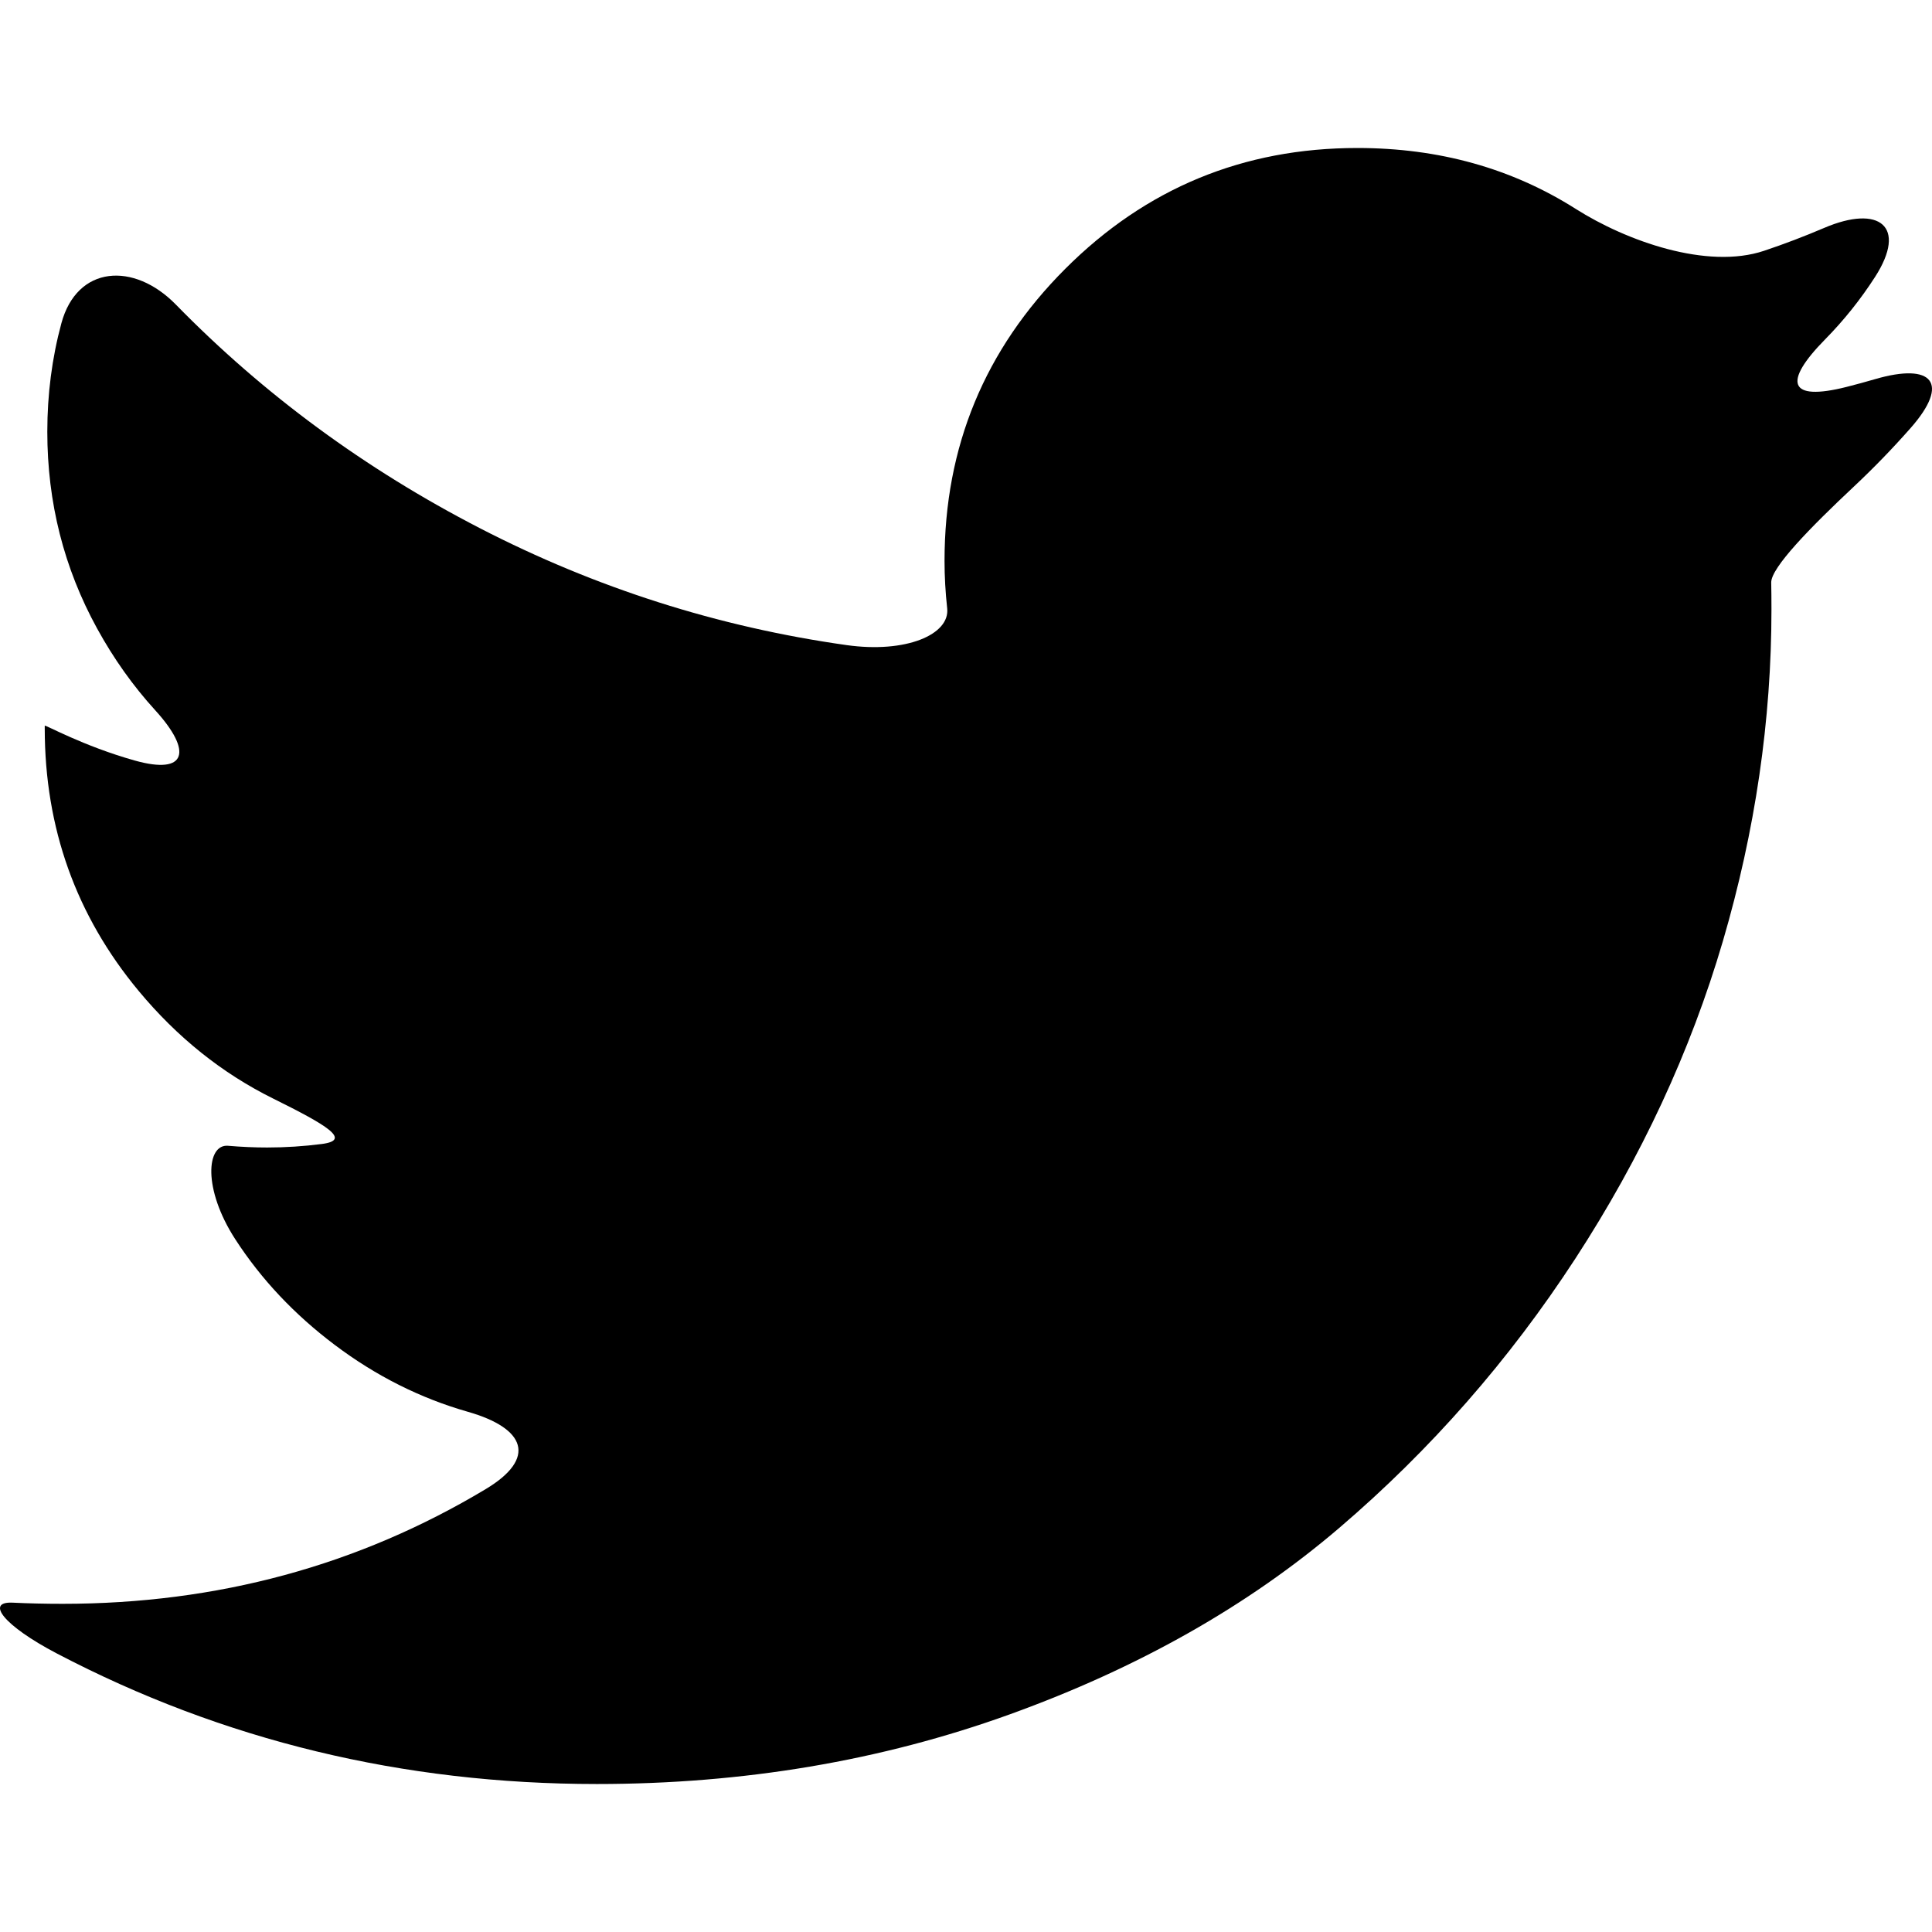
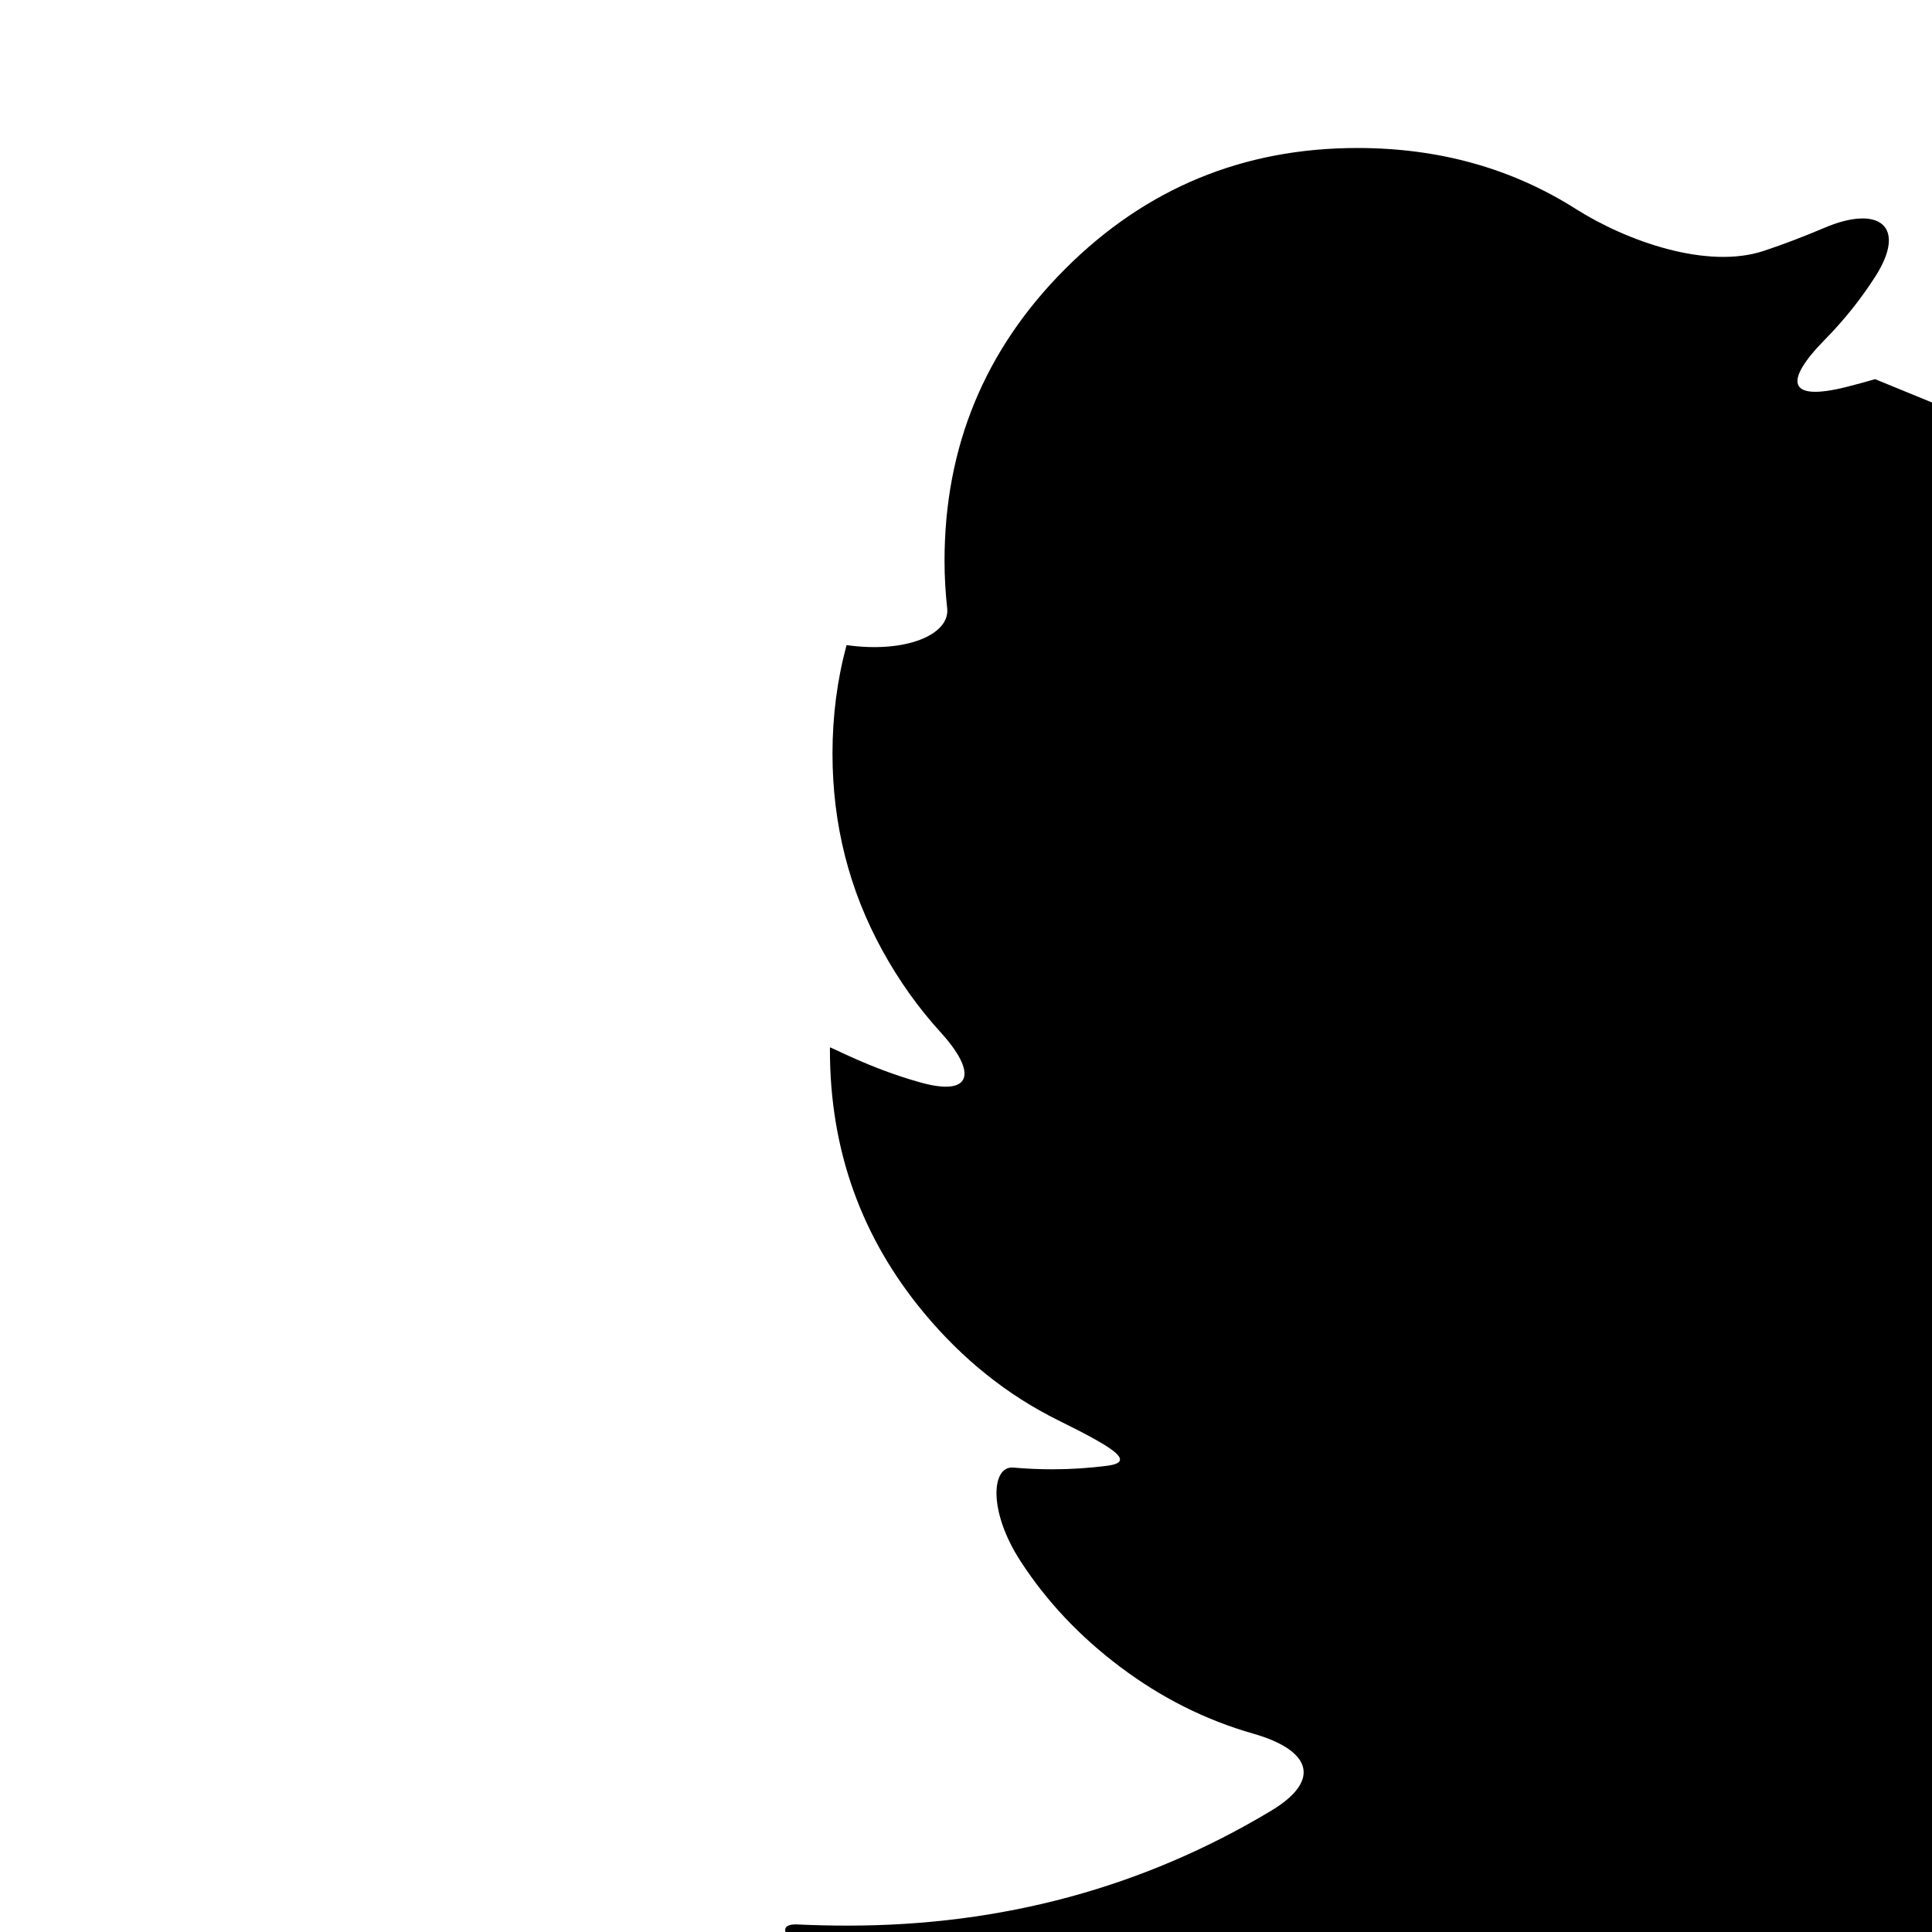
<svg xmlns="http://www.w3.org/2000/svg" xmlns:ns1="http://sodipodi.sourceforge.net/DTD/sodipodi-0.dtd" xmlns:ns2="http://www.inkscape.org/namespaces/inkscape" fill="#000000" version="1.1" id="Capa_1" width="20" height="20" viewBox="0 0 13.592 13.592" xml:space="preserve" ns1:docname="twitter-black-shape.svg" ns2:version="1.2.2 (732a01da63, 2022-12-09)">
  <defs id="defs695" />
  <ns1:namedview id="namedview693" pagecolor="#ffffff" bordercolor="#000000" borderopacity="0.25" ns2:showpageshadow="2" ns2:pageopacity="0.0" ns2:pagecheckerboard="0" ns2:deskcolor="#d1d1d1" showgrid="false" ns2:zoom="11.511698" ns2:cx="-12.682751" ns2:cy="22.021077" ns2:window-width="1920" ns2:window-height="1001" ns2:window-x="-9" ns2:window-y="-9" ns2:window-maximized="1" ns2:current-layer="Capa_1" />
  <g id="g690" transform="matrix(0.025,0,0,0.025,-7.3149593e-5,-4.2402675e-5)">
    <g id="g688">
-       <path d="m 527.657,106.697 c -2.681,0.783 -5.361,1.512 -8.041,2.191 -16.384,4.137 -17.89,-1.322 -6.028,-13.366 5.312,-5.397 10.006,-11.267 14.082,-17.607 9.137,-14.217 1.212,-20.417 -14.333,-13.776 -5.545,2.369 -11.182,4.517 -16.897,6.432 -16.017,5.379 -38.746,-2.735 -53.018,-11.787 -18.018,-11.426 -38.495,-17.136 -61.438,-17.136 -32.137,0 -59.529,11.334 -82.192,33.984 -22.656,22.662 -33.99,50.062 -33.99,82.191 0,4.394 0.251,8.855 0.747,13.378 0.814,7.362 -11.585,12.699 -28.317,10.336 C 202.038,176.427 167.65,165.46 135.061,148.648 102.741,131.977 74.216,110.998 49.491,85.71 37.672,73.624 21.687,74.665 17.274,90.98 c -2.644,9.78 -3.959,19.951 -3.959,30.515 0,19.908 4.675,38.372 14.027,55.392 4.651,8.47 10.098,16.138 16.353,22.999 10.521,11.549 8.911,18.25 -5.734,14.144 -14.639,-4.106 -25.367,-10.202 -25.367,-9.804 0,0.398 0,0.722 0,0.722 0,28.048 8.807,52.693 26.432,73.911 10.857,13.072 23.47,23.17 37.834,30.282 15.147,7.503 22.203,11.688 13.733,12.784 -5.11,0.661 -10.251,0.991 -15.422,0.991 -3.5,0 -7.172,-0.159 -11.003,-0.483 -6.059,-0.514 -7.148,12.111 2.038,26.298 7.301,11.273 16.646,21.193 28.03,29.762 11.579,8.721 24.058,14.981 37.417,18.794 16.255,4.633 19.517,13.073 5.024,21.763 -35.863,21.519 -75.551,32.277 -119.058,32.277 -4.902,0 -9.578,-0.11 -14.045,-0.324 -7.754,-0.373 -2.552,6.456 12.417,14.296 46.775,24.499 97.43,36.738 151.972,36.738 41.237,0 79.964,-6.529 116.176,-19.596 36.199,-13.066 67.136,-30.576 92.791,-52.516 25.655,-21.94 47.779,-47.173 66.365,-75.711 18.581,-28.537 32.424,-58.33 41.543,-89.376 9.106,-31.053 13.666,-62.167 13.666,-93.342 0,-2.809 -0.024,-5.331 -0.067,-7.552 -0.086,-4.174 10.955,-15.472 23.28,-27.032 5.563,-5.22 10.869,-10.698 15.937,-16.444 11.179,-12.688 6.228,-18.502 -9.997,-13.771 z" id="path686" />
+       <path d="m 527.657,106.697 c -2.681,0.783 -5.361,1.512 -8.041,2.191 -16.384,4.137 -17.89,-1.322 -6.028,-13.366 5.312,-5.397 10.006,-11.267 14.082,-17.607 9.137,-14.217 1.212,-20.417 -14.333,-13.776 -5.545,2.369 -11.182,4.517 -16.897,6.432 -16.017,5.379 -38.746,-2.735 -53.018,-11.787 -18.018,-11.426 -38.495,-17.136 -61.438,-17.136 -32.137,0 -59.529,11.334 -82.192,33.984 -22.656,22.662 -33.99,50.062 -33.99,82.191 0,4.394 0.251,8.855 0.747,13.378 0.814,7.362 -11.585,12.699 -28.317,10.336 c -2.644,9.78 -3.959,19.951 -3.959,30.515 0,19.908 4.675,38.372 14.027,55.392 4.651,8.47 10.098,16.138 16.353,22.999 10.521,11.549 8.911,18.25 -5.734,14.144 -14.639,-4.106 -25.367,-10.202 -25.367,-9.804 0,0.398 0,0.722 0,0.722 0,28.048 8.807,52.693 26.432,73.911 10.857,13.072 23.47,23.17 37.834,30.282 15.147,7.503 22.203,11.688 13.733,12.784 -5.11,0.661 -10.251,0.991 -15.422,0.991 -3.5,0 -7.172,-0.159 -11.003,-0.483 -6.059,-0.514 -7.148,12.111 2.038,26.298 7.301,11.273 16.646,21.193 28.03,29.762 11.579,8.721 24.058,14.981 37.417,18.794 16.255,4.633 19.517,13.073 5.024,21.763 -35.863,21.519 -75.551,32.277 -119.058,32.277 -4.902,0 -9.578,-0.11 -14.045,-0.324 -7.754,-0.373 -2.552,6.456 12.417,14.296 46.775,24.499 97.43,36.738 151.972,36.738 41.237,0 79.964,-6.529 116.176,-19.596 36.199,-13.066 67.136,-30.576 92.791,-52.516 25.655,-21.94 47.779,-47.173 66.365,-75.711 18.581,-28.537 32.424,-58.33 41.543,-89.376 9.106,-31.053 13.666,-62.167 13.666,-93.342 0,-2.809 -0.024,-5.331 -0.067,-7.552 -0.086,-4.174 10.955,-15.472 23.28,-27.032 5.563,-5.22 10.869,-10.698 15.937,-16.444 11.179,-12.688 6.228,-18.502 -9.997,-13.771 z" id="path686" />
    </g>
  </g>
</svg>